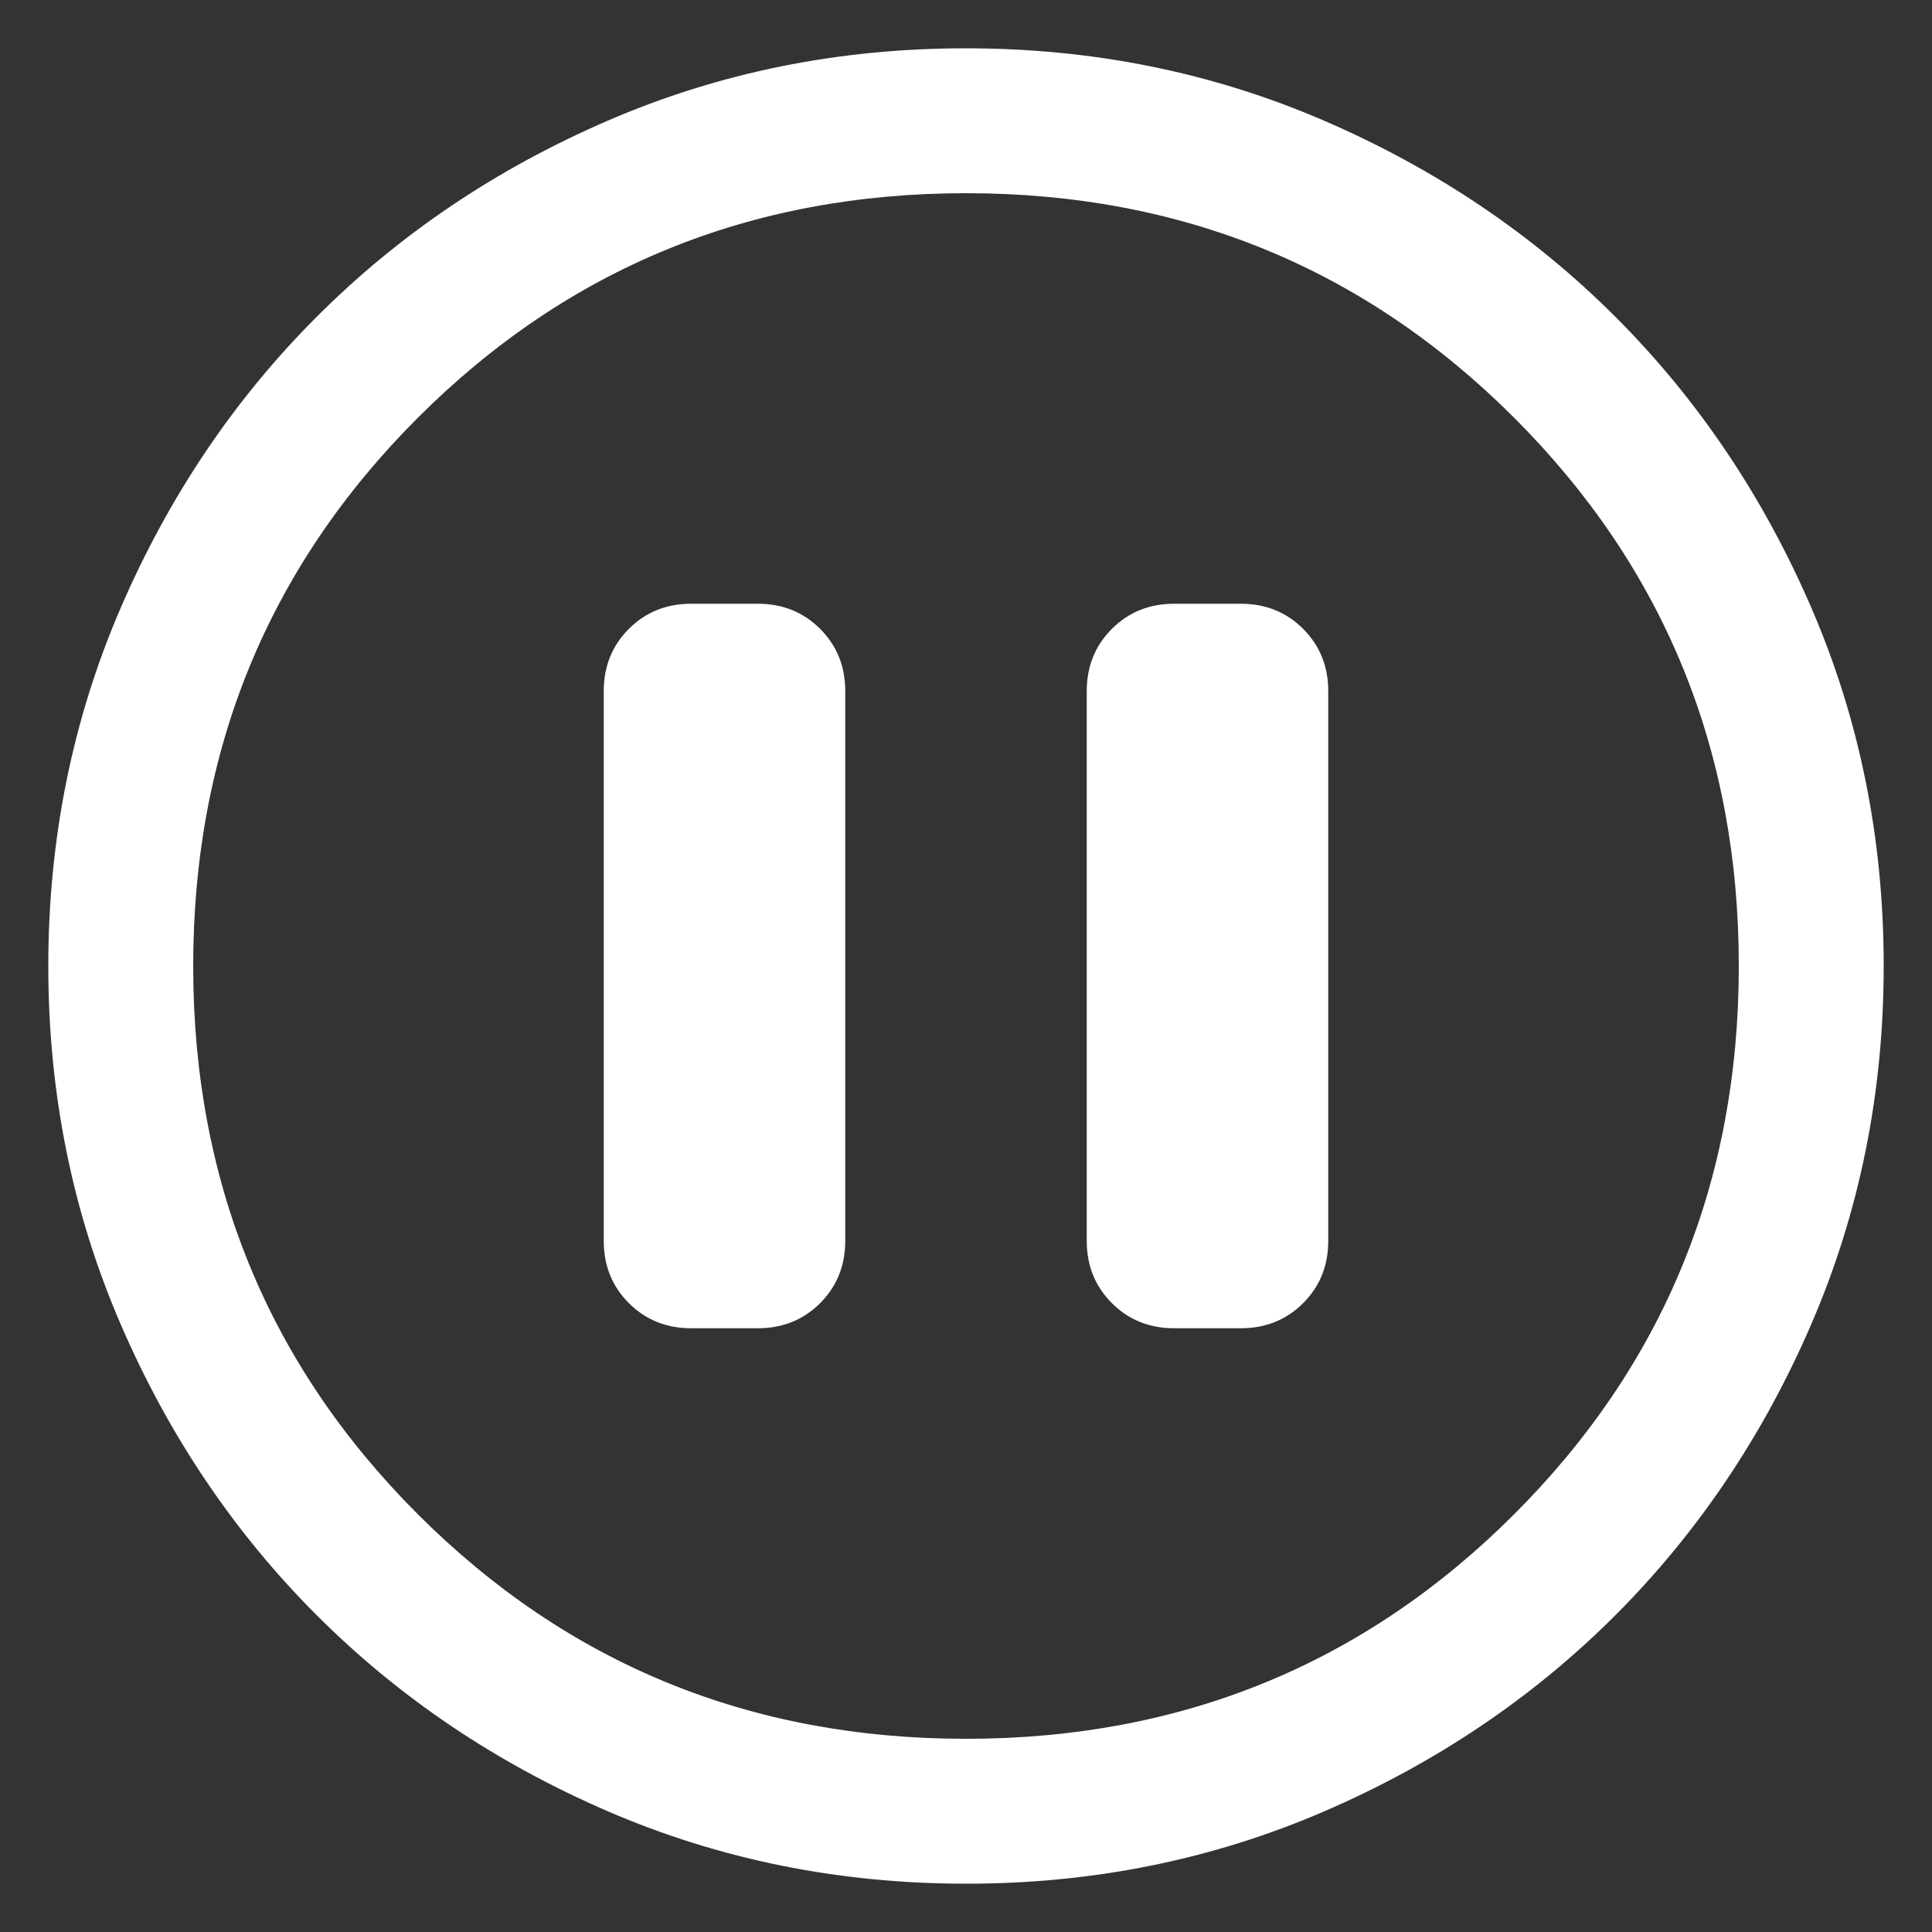
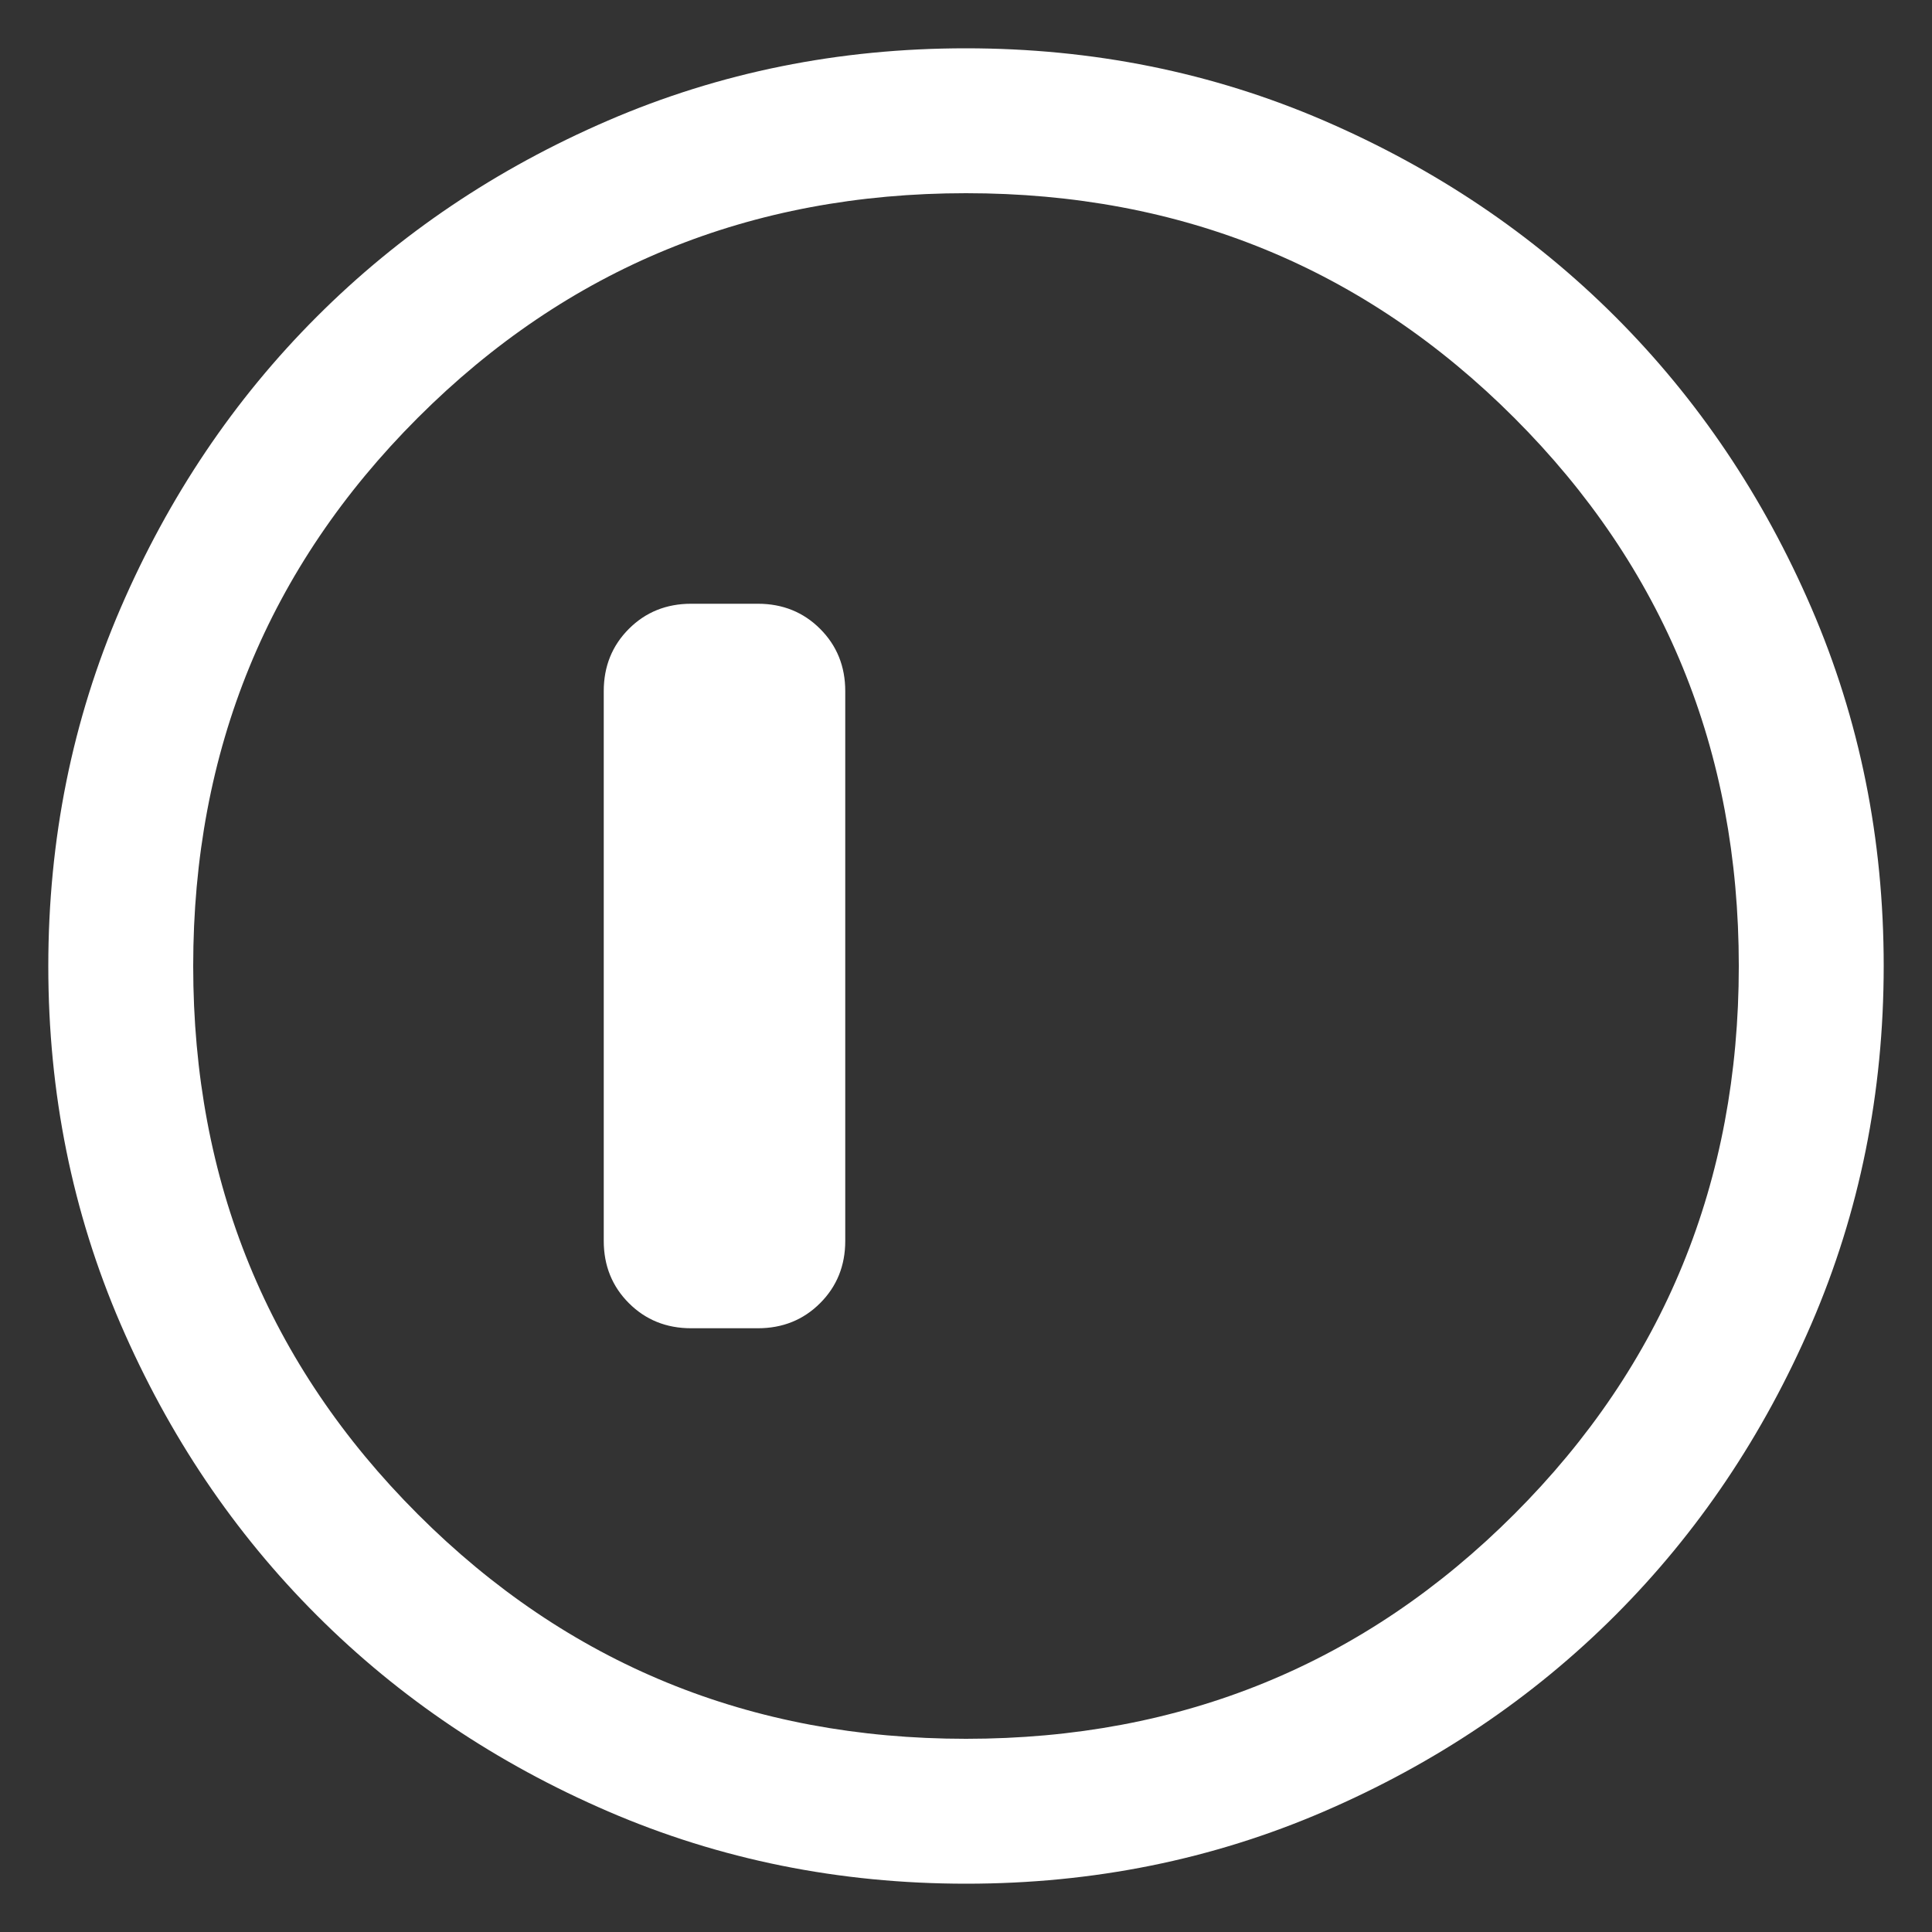
<svg xmlns="http://www.w3.org/2000/svg" width="20" height="20" viewBox="0 0 20 20" fill="none">
  <rect x="0" y="0" width="20" height="20" fill="#333333" stroke="none" />
  <path d="M7.154 13.75H7.846C8.102 13.75 8.317 13.663 8.49 13.49C8.663 13.317 8.75 13.102 8.75 12.846V7.154C8.75 6.898 8.663 6.683 8.49 6.51C8.317 6.337 8.102 6.25 7.846 6.25H7.154C6.898 6.25 6.683 6.337 6.51 6.51C6.337 6.683 6.25 6.898 6.25 7.154V12.846C6.25 13.102 6.337 13.317 6.51 13.49C6.683 13.663 6.898 13.75 7.154 13.75ZM10.002 19.5C8.688 19.5 7.453 19.251 6.296 18.752C5.14 18.253 4.135 17.577 3.28 16.722C2.424 15.867 1.747 14.862 1.248 13.706C0.749 12.55 0.5 11.316 0.5 10.002C0.5 8.688 0.749 7.453 1.248 6.296C1.747 5.14 2.423 4.135 3.278 3.28C4.133 2.424 5.138 1.747 6.294 1.248C7.45 0.749 8.684 0.5 9.998 0.5C11.312 0.5 12.547 0.749 13.704 1.248C14.86 1.747 15.865 2.423 16.721 3.278C17.576 4.133 18.253 5.138 18.752 6.294C19.251 7.45 19.5 8.684 19.5 9.998C19.5 11.312 19.251 12.547 18.752 13.704C18.253 14.86 17.577 15.865 16.722 16.721C15.867 17.576 14.862 18.253 13.706 18.752C12.55 19.251 11.316 19.5 10.002 19.5ZM10 18C12.233 18 14.125 17.225 15.675 15.675C17.225 14.125 18 12.233 18 10C18 7.767 17.225 5.875 15.675 4.325C14.125 2.775 12.233 2 10 2C7.767 2 5.875 2.775 4.325 4.325C2.775 5.875 2 7.767 2 10C2 12.233 2.775 14.125 4.325 15.675C5.875 17.225 7.767 18 10 18Z" fill="white" />
-   <path d="M12.846 13.75H12.154C11.898 13.75 11.683 13.663 11.51 13.49C11.337 13.317 11.25 13.102 11.25 12.846V7.154C11.25 6.898 11.337 6.683 11.51 6.51C11.683 6.337 11.898 6.25 12.154 6.25H12.846C13.102 6.25 13.317 6.337 13.49 6.51C13.663 6.683 13.75 6.898 13.75 7.154V12.846C13.75 13.102 13.663 13.317 13.49 13.49C13.317 13.663 13.102 13.75 12.846 13.75Z" fill="white" />
</svg>